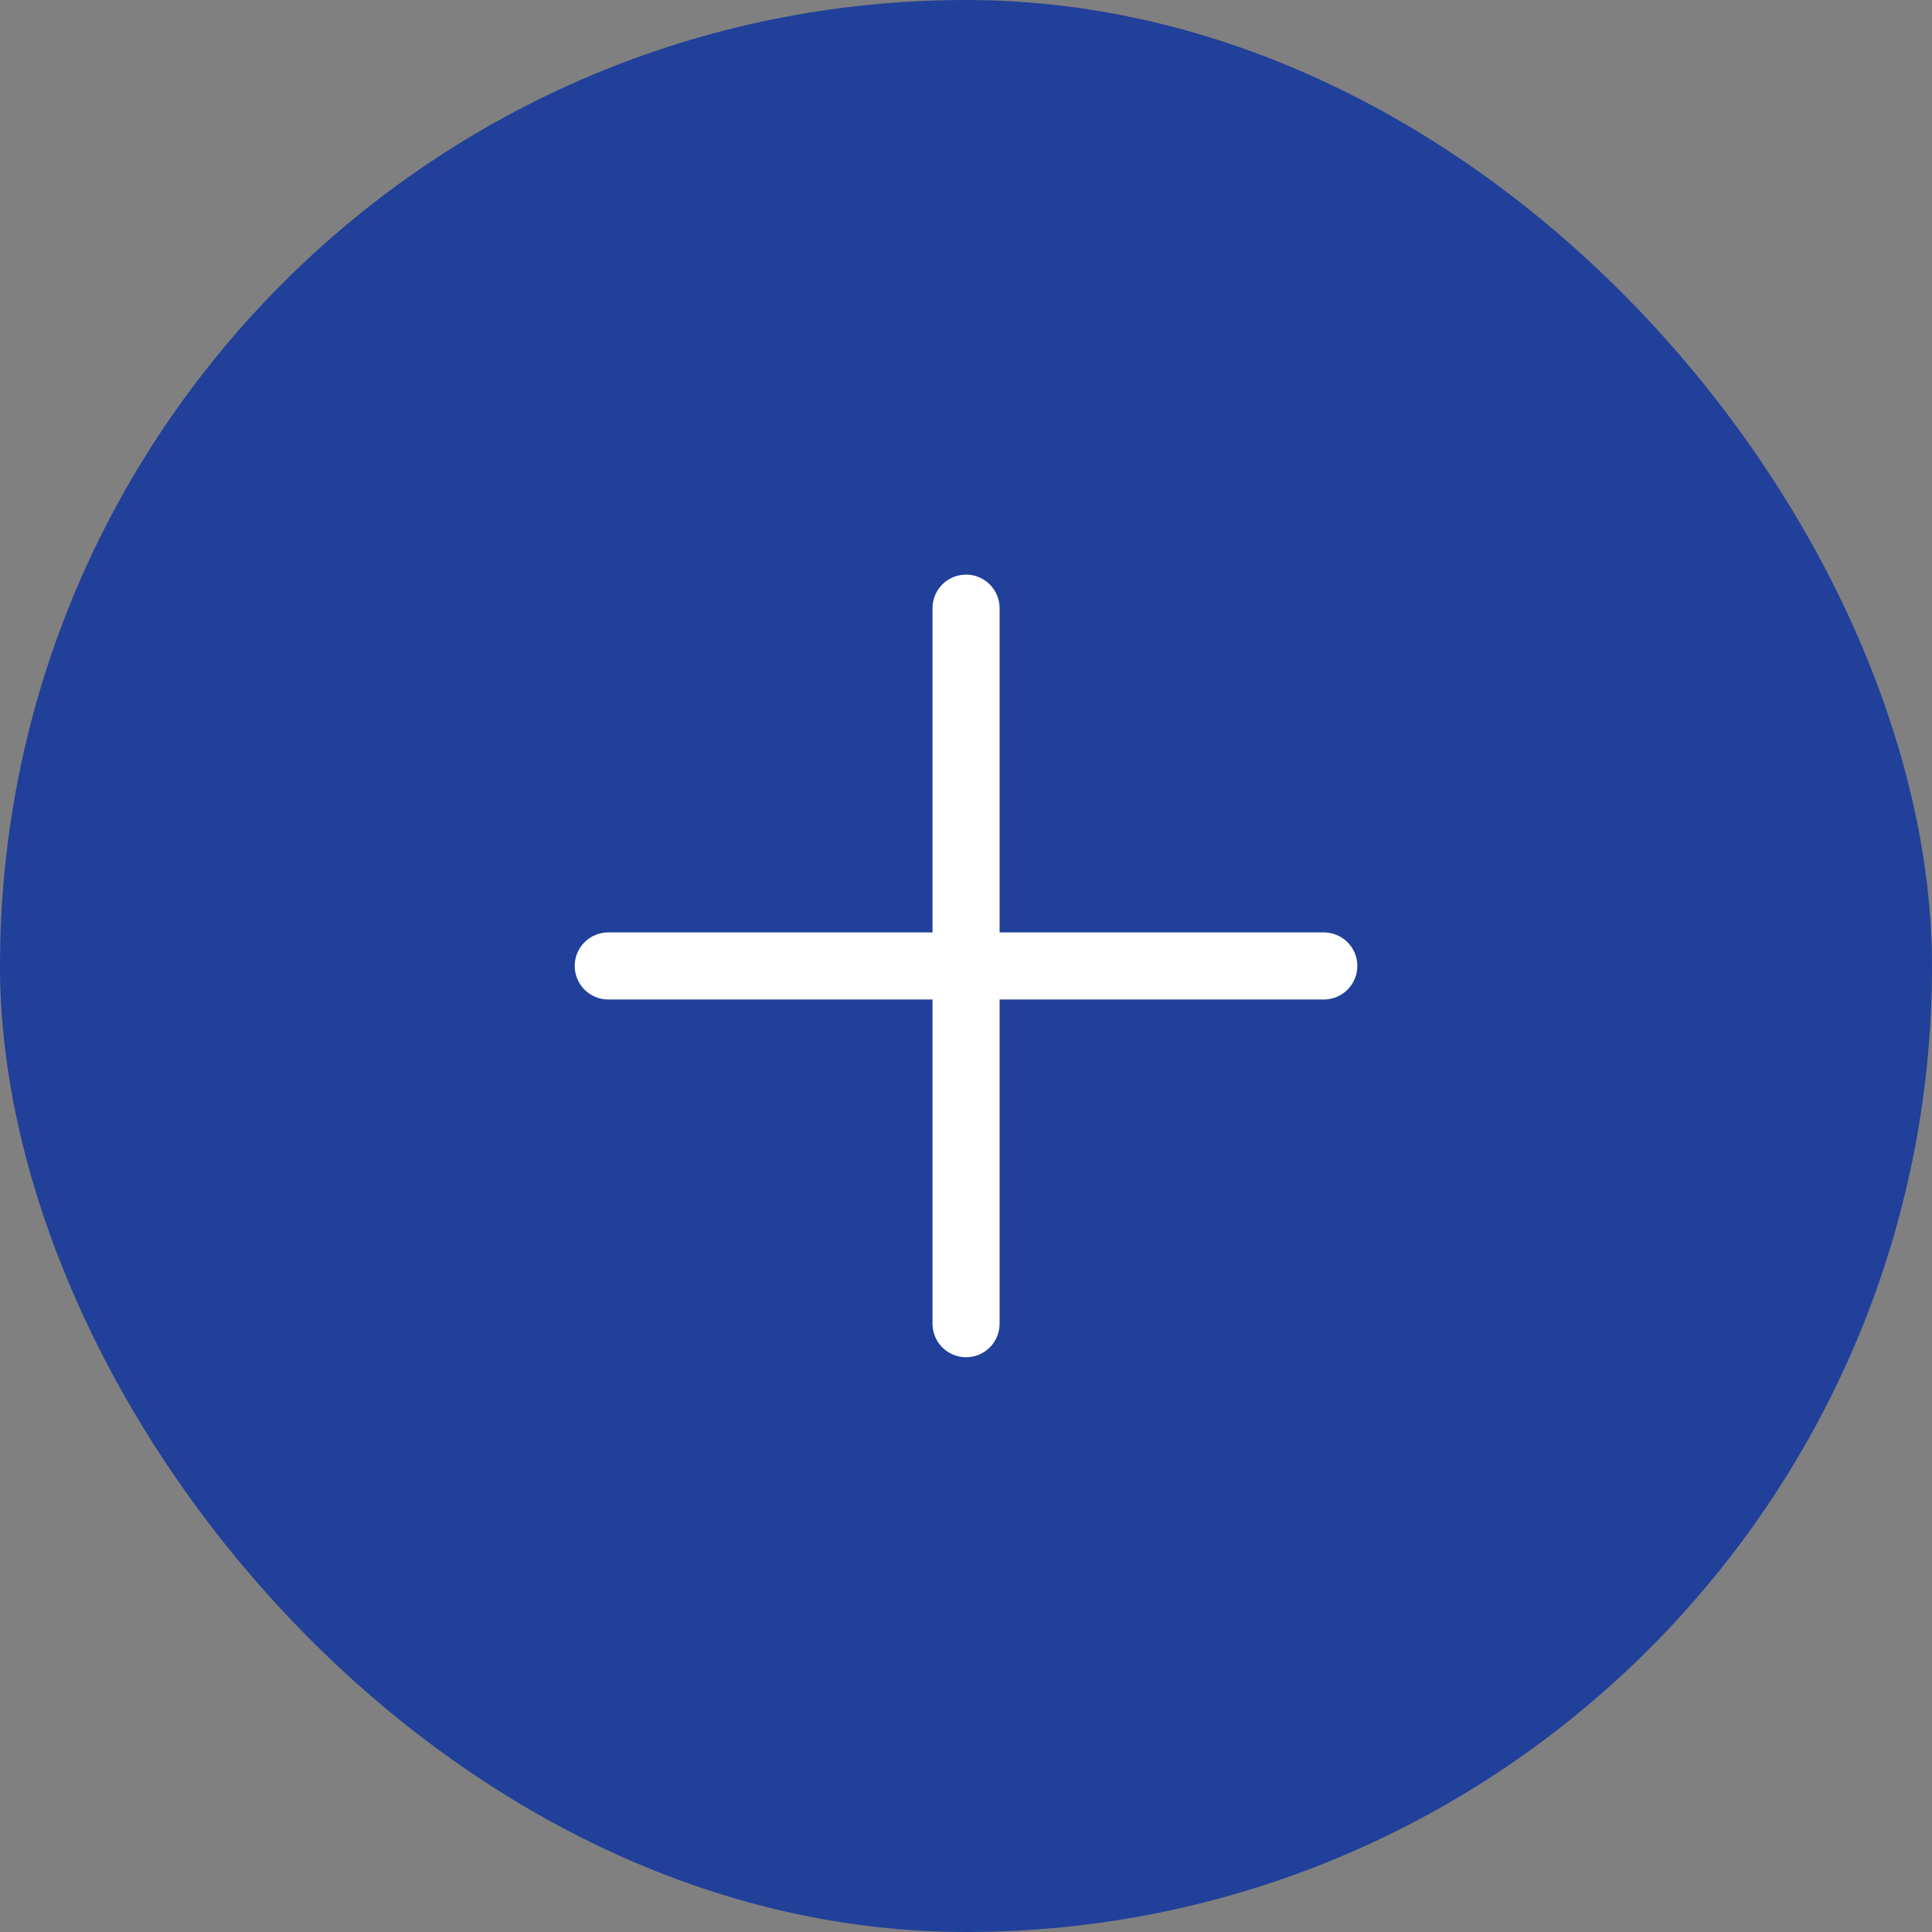
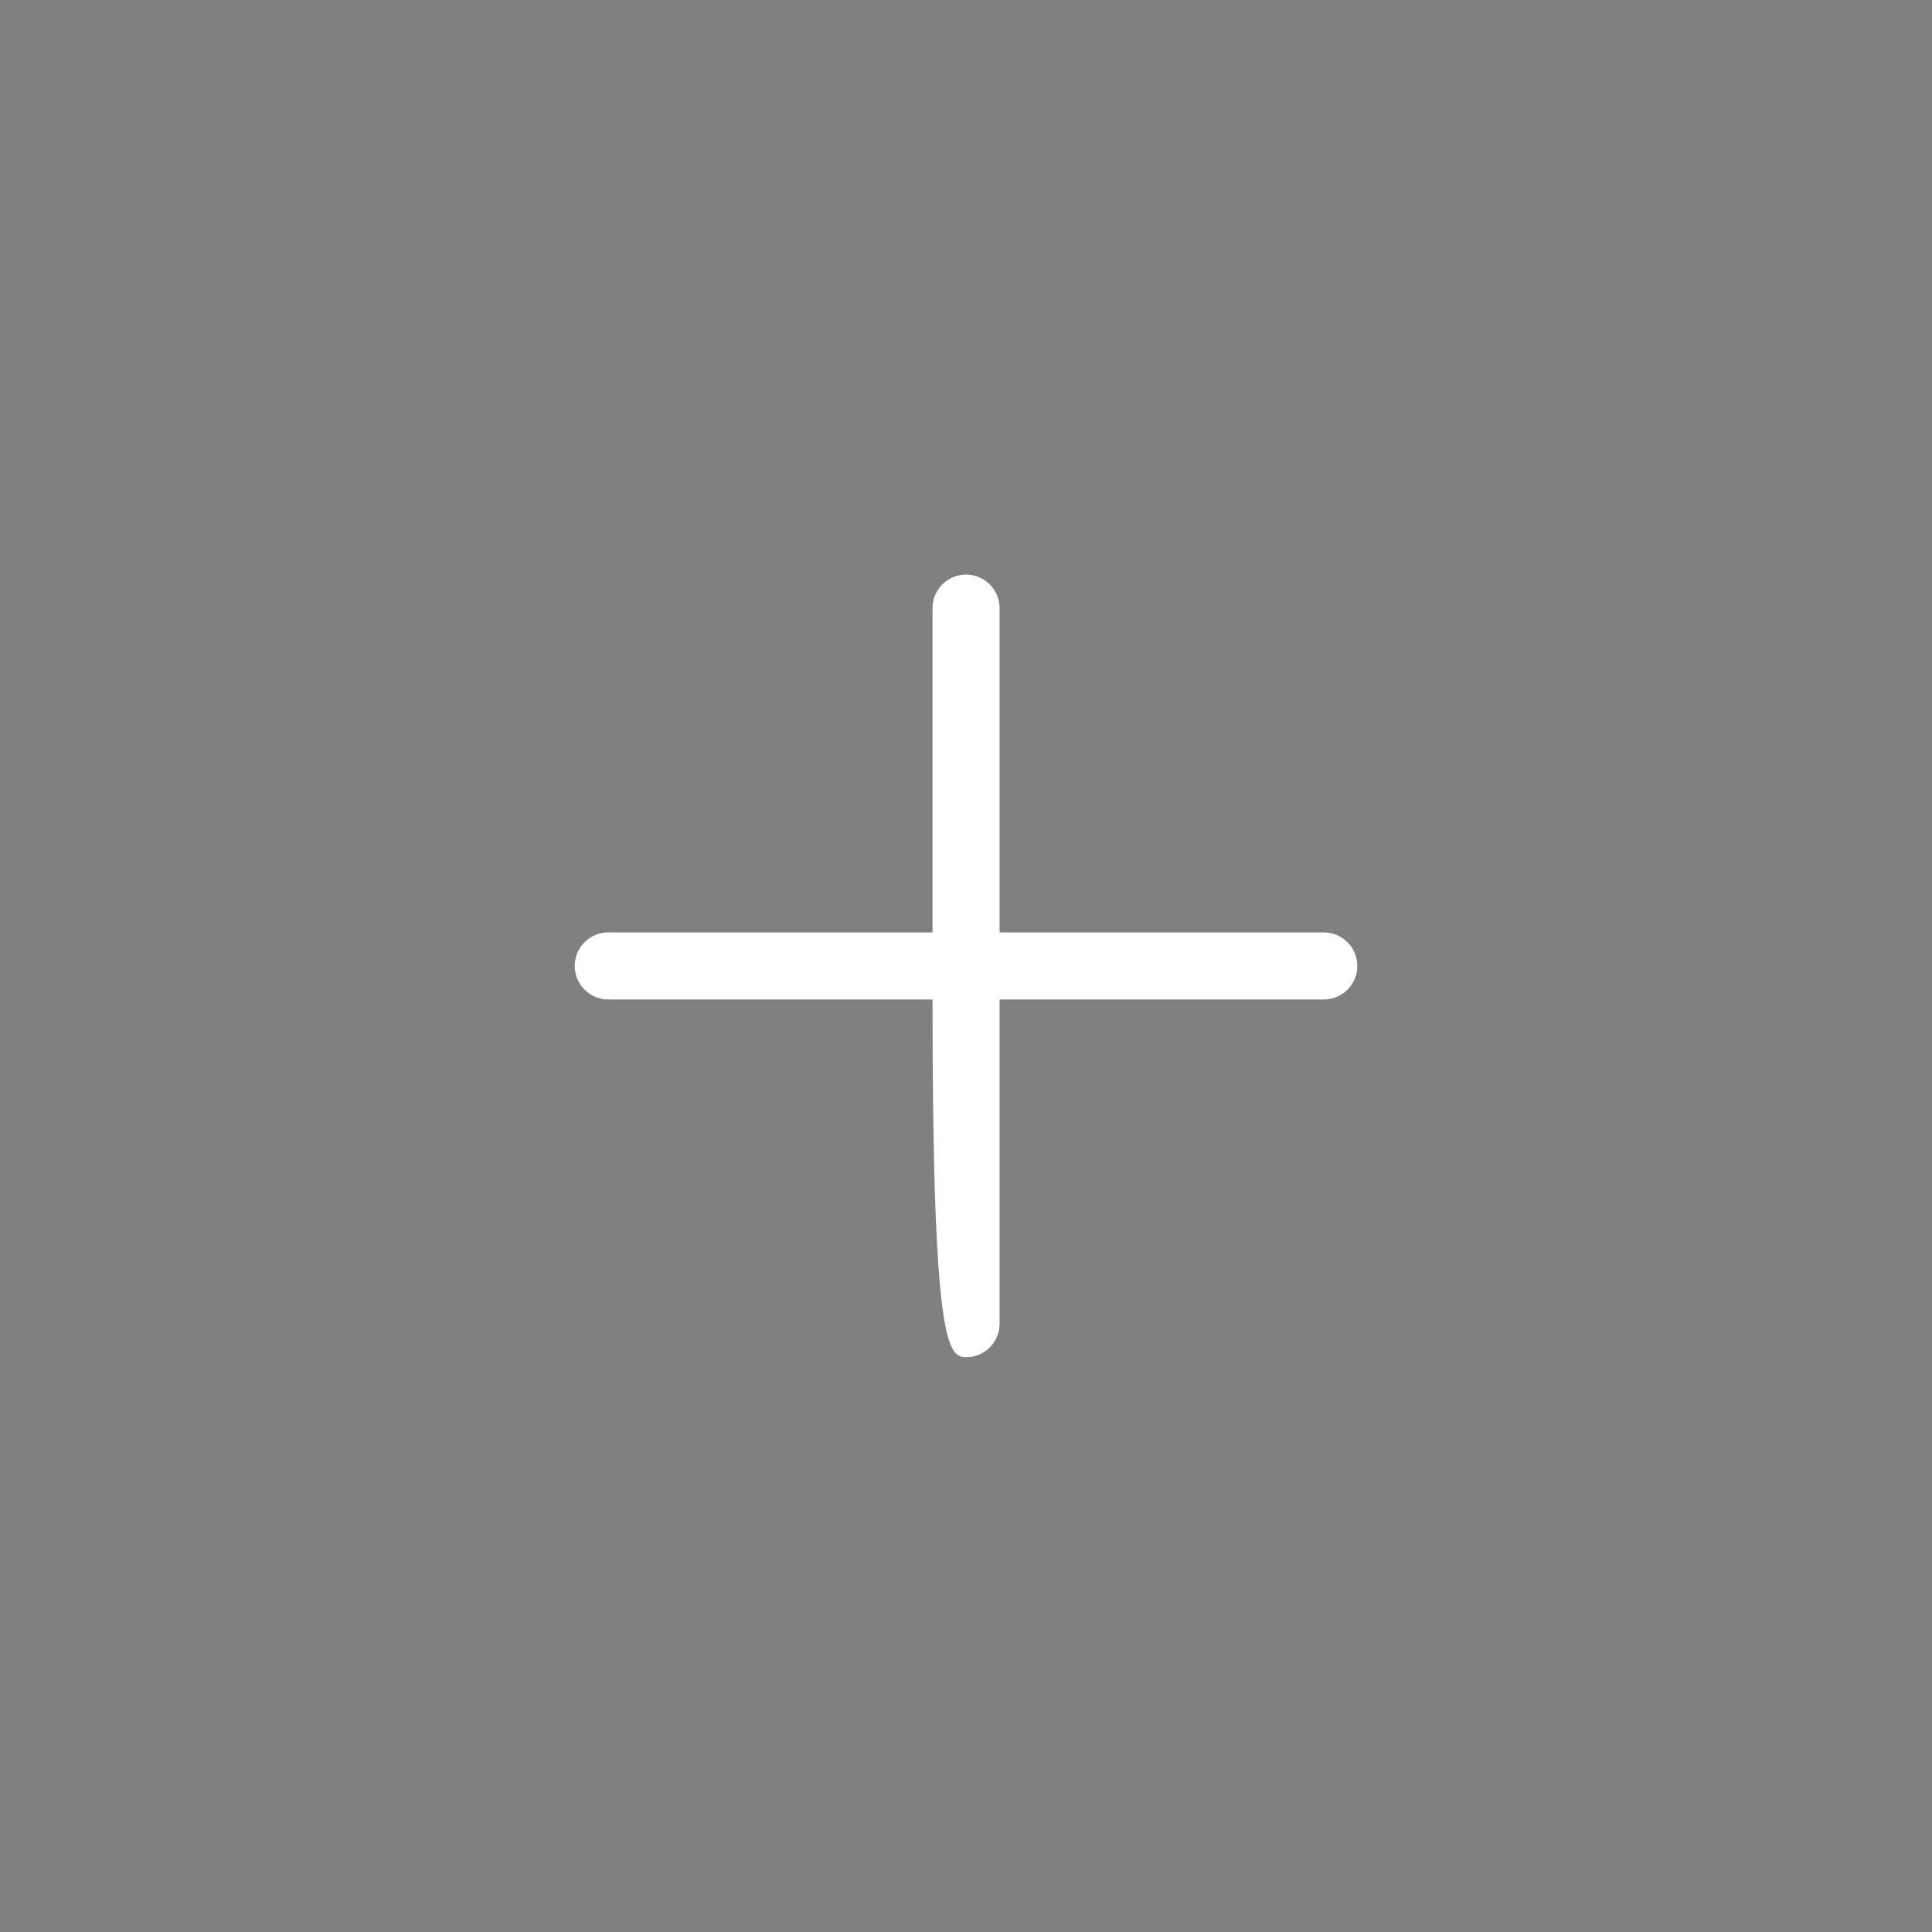
<svg xmlns="http://www.w3.org/2000/svg" width="36" height="36" viewBox="0 0 36 36" fill="none">
  <rect x="0" y="0" width="36" height="36" fill="#808080" stroke="none" />
-   <rect width="36" height="36" rx="18" fill="#21409A" />
-   <path d="M18.626 11.332C18.626 10.987 18.346 10.707 18.001 10.707C17.655 10.707 17.376 10.987 17.376 11.332L17.376 17.374H11.334C10.989 17.374 10.709 17.654 10.709 17.999C10.709 18.344 10.989 18.624 11.334 18.624H17.376V24.665C17.376 25.011 17.655 25.29 18.001 25.29C18.346 25.29 18.626 25.011 18.626 24.665V18.624H24.667C25.012 18.624 25.292 18.344 25.292 17.999C25.292 17.654 25.012 17.374 24.667 17.374H18.626L18.626 11.332Z" fill="white" />
+   <path d="M18.626 11.332C18.626 10.987 18.346 10.707 18.001 10.707C17.655 10.707 17.376 10.987 17.376 11.332L17.376 17.374H11.334C10.989 17.374 10.709 17.654 10.709 17.999C10.709 18.344 10.989 18.624 11.334 18.624H17.376C17.376 25.011 17.655 25.29 18.001 25.29C18.346 25.29 18.626 25.011 18.626 24.665V18.624H24.667C25.012 18.624 25.292 18.344 25.292 17.999C25.292 17.654 25.012 17.374 24.667 17.374H18.626L18.626 11.332Z" fill="white" />
</svg>